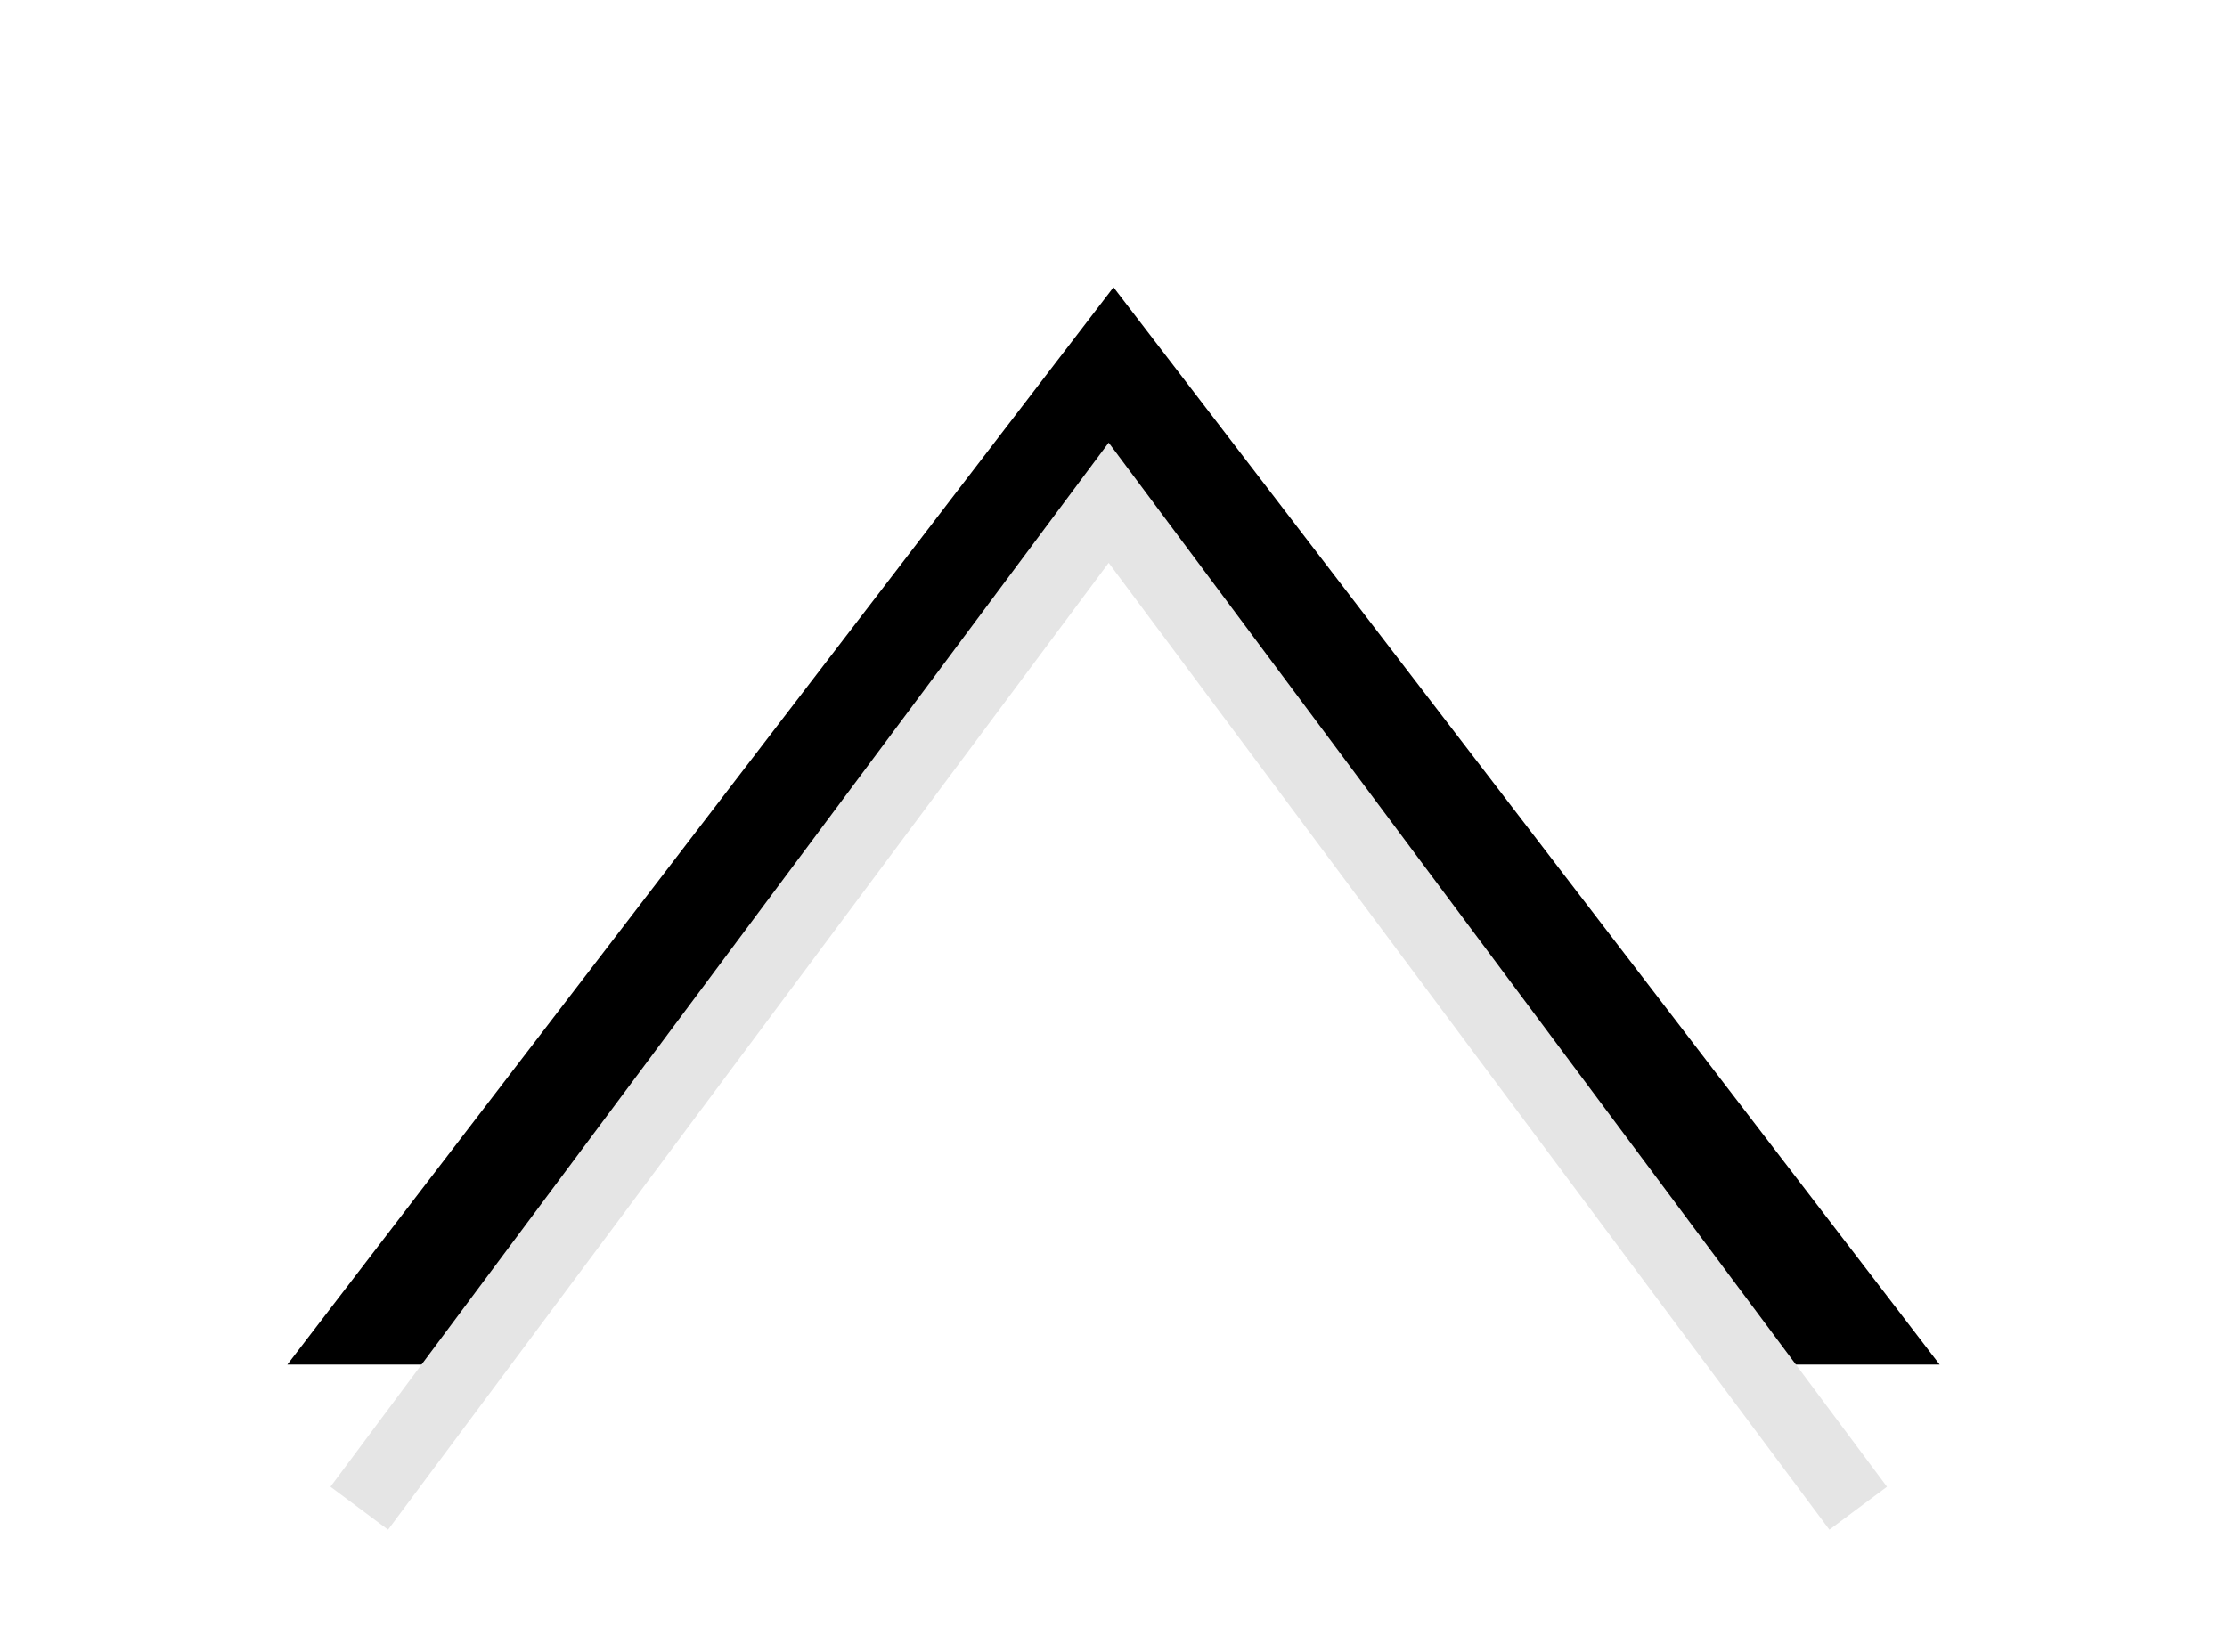
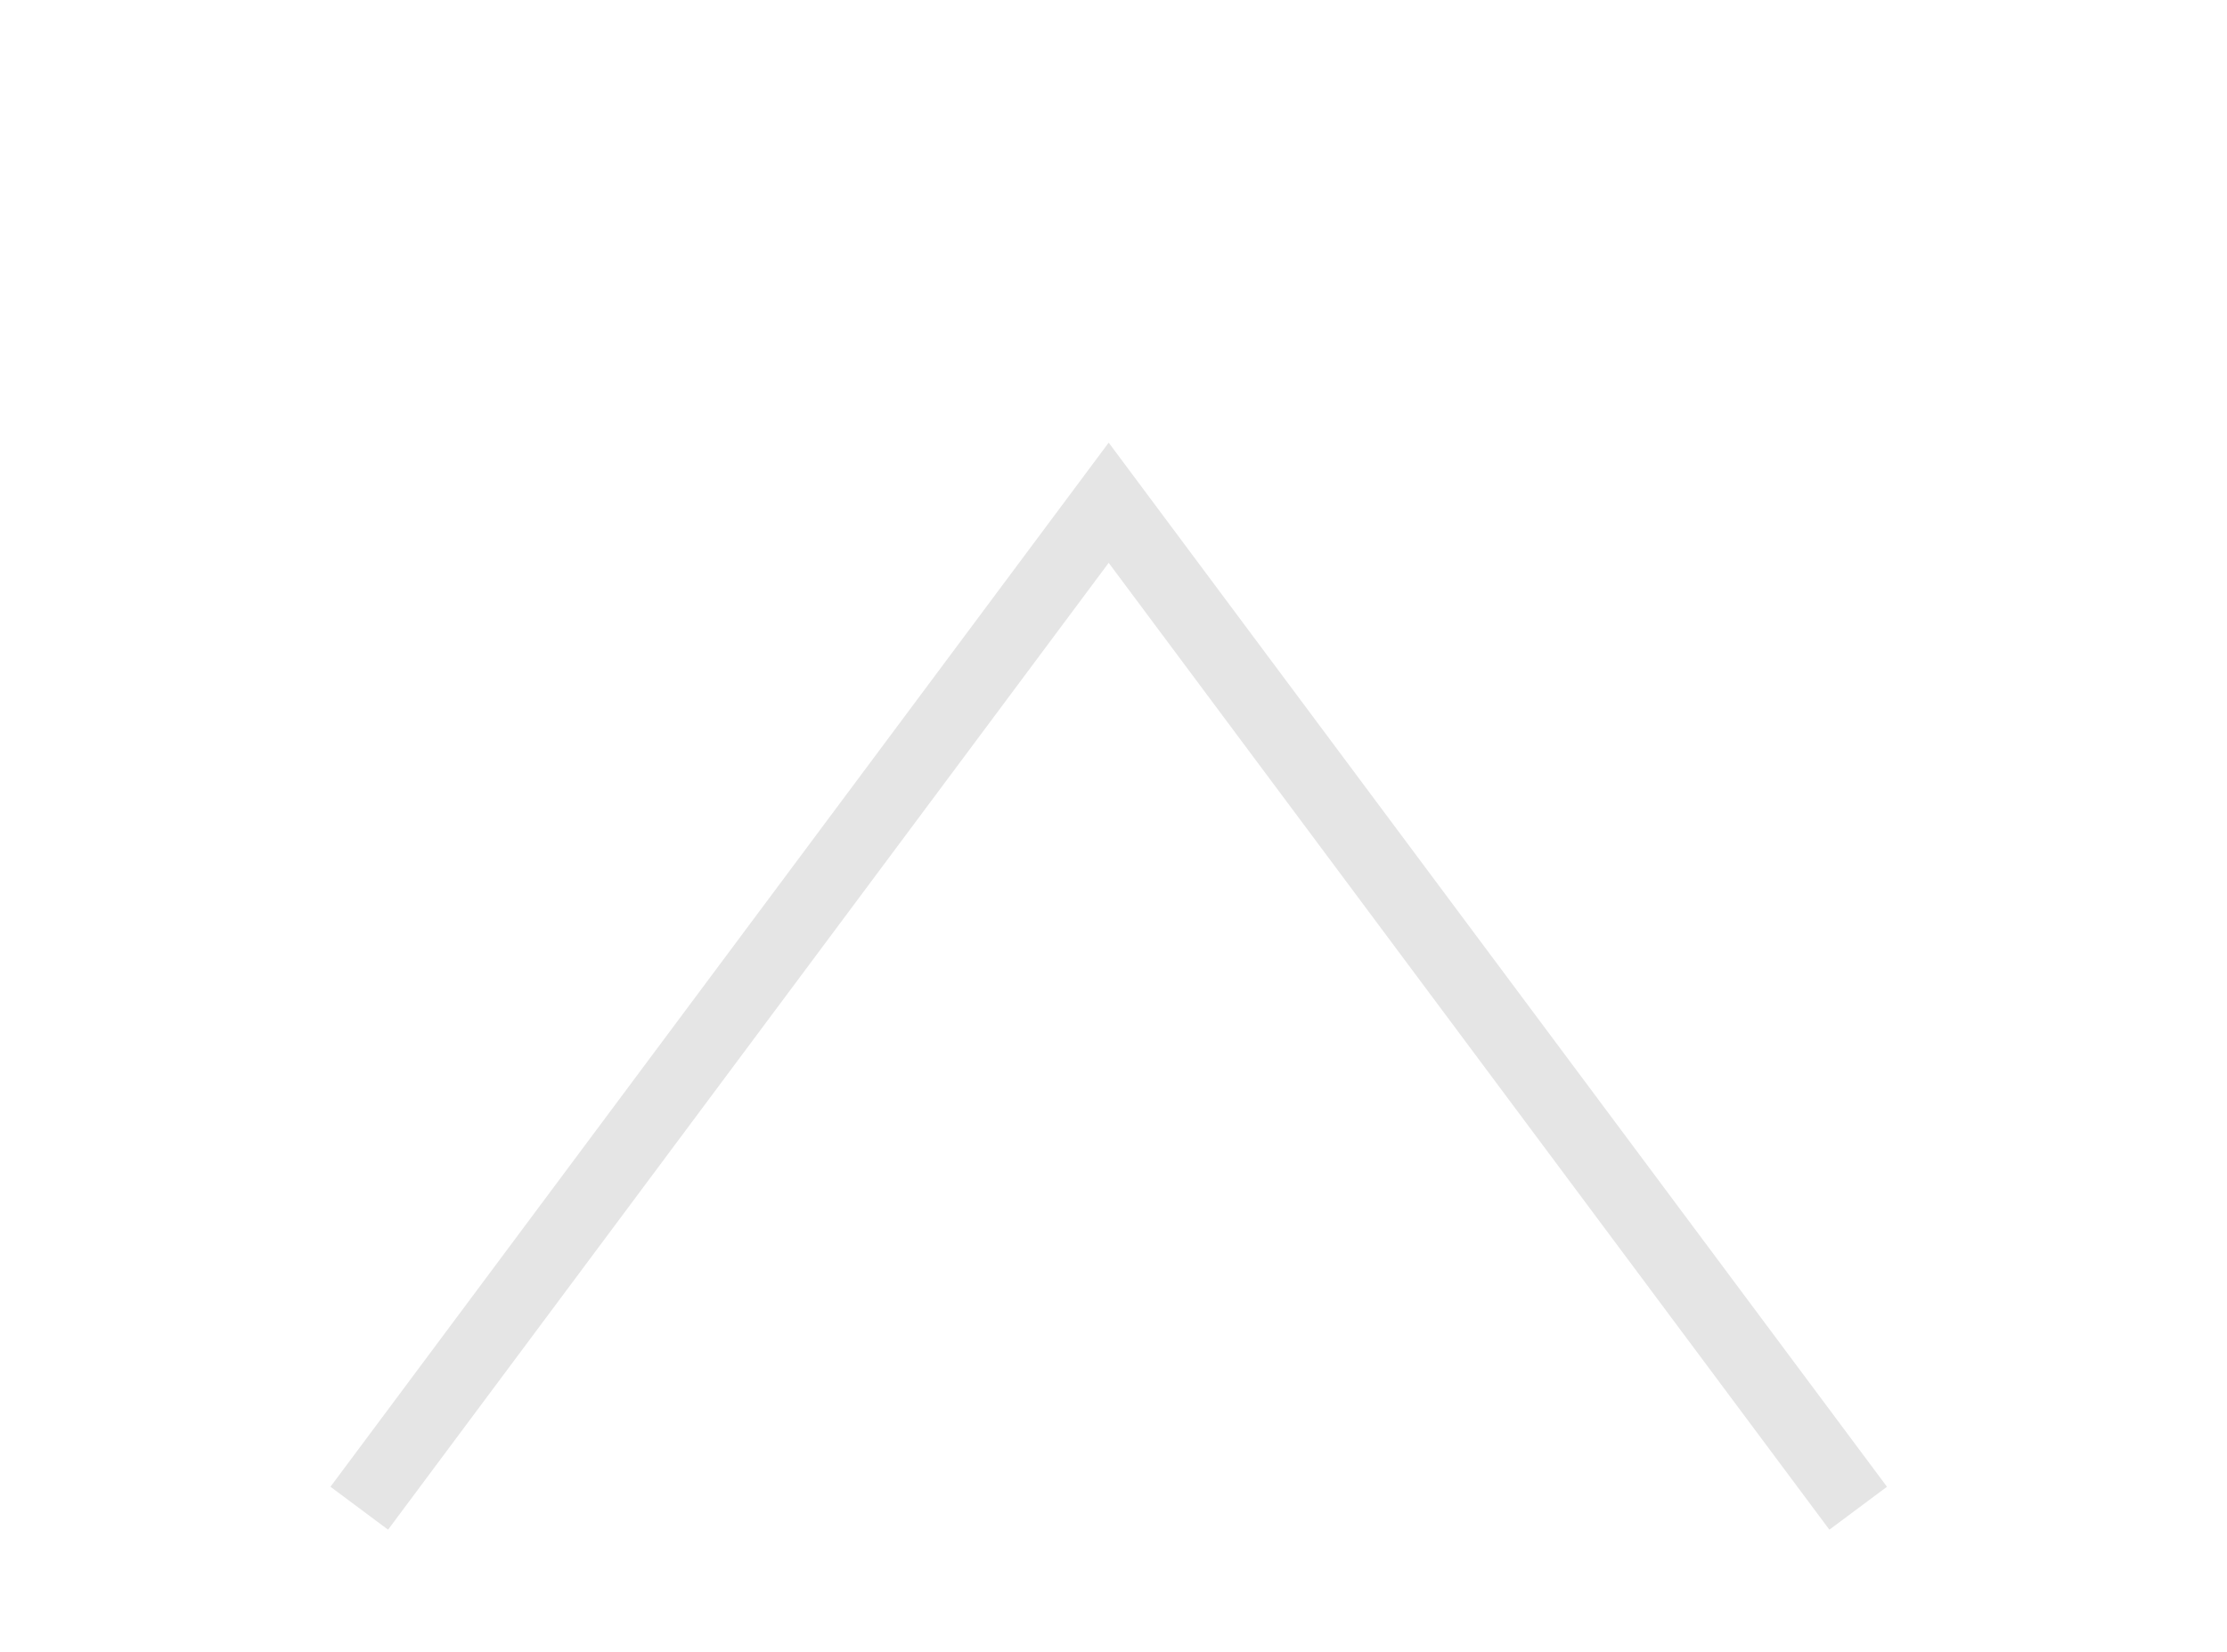
<svg xmlns="http://www.w3.org/2000/svg" xmlns:xlink="http://www.w3.org/1999/xlink" width="31px" height="23px" viewBox="0 0 31 23" version="1.1">
  <title>shadow-.04</title>
  <defs>
-     <polygon id="path-1" points="11.5 1.0658141e-13 23 15 -5.81348057e-14 15" />
    <filter x="-26.1%" y="-40.0%" width="152.2%" height="180.0%" filterUnits="objectBoundingBox" id="filter-2">
      <feOffset dx="0" dy="0" in="SourceAlpha" result="shadowOffsetOuter1" />
      <feGaussianBlur stdDeviation="2" in="shadowOffsetOuter1" result="shadowBlurOuter1" />
      <feColorMatrix values="0 0 0 0 0   0 0 0 0 0   0 0 0 0 0  0 0 0 0.1 0" type="matrix" in="shadowBlurOuter1" />
    </filter>
  </defs>
  <g id="panel-assets" stroke="none" stroke-width="1" fill="none" fill-rule="evenodd">
    <g transform="translate(-614, -58)" id="shadow-.04">
      <g transform="translate(618, 62)">
        <g id="shadow" fill="black" fill-opacity="1">
          <use filter="url(#filter-2)" xlink:href="#path-1" />
        </g>
        <polyline id="triangle" stroke="#E5E5E5" fill="#FFFFFF" transform="translate(11.433, 10) rotate(-180) translate(-11.433, -10) " points="1 3 11.433 17 21.865 3" />
      </g>
    </g>
  </g>
</svg>